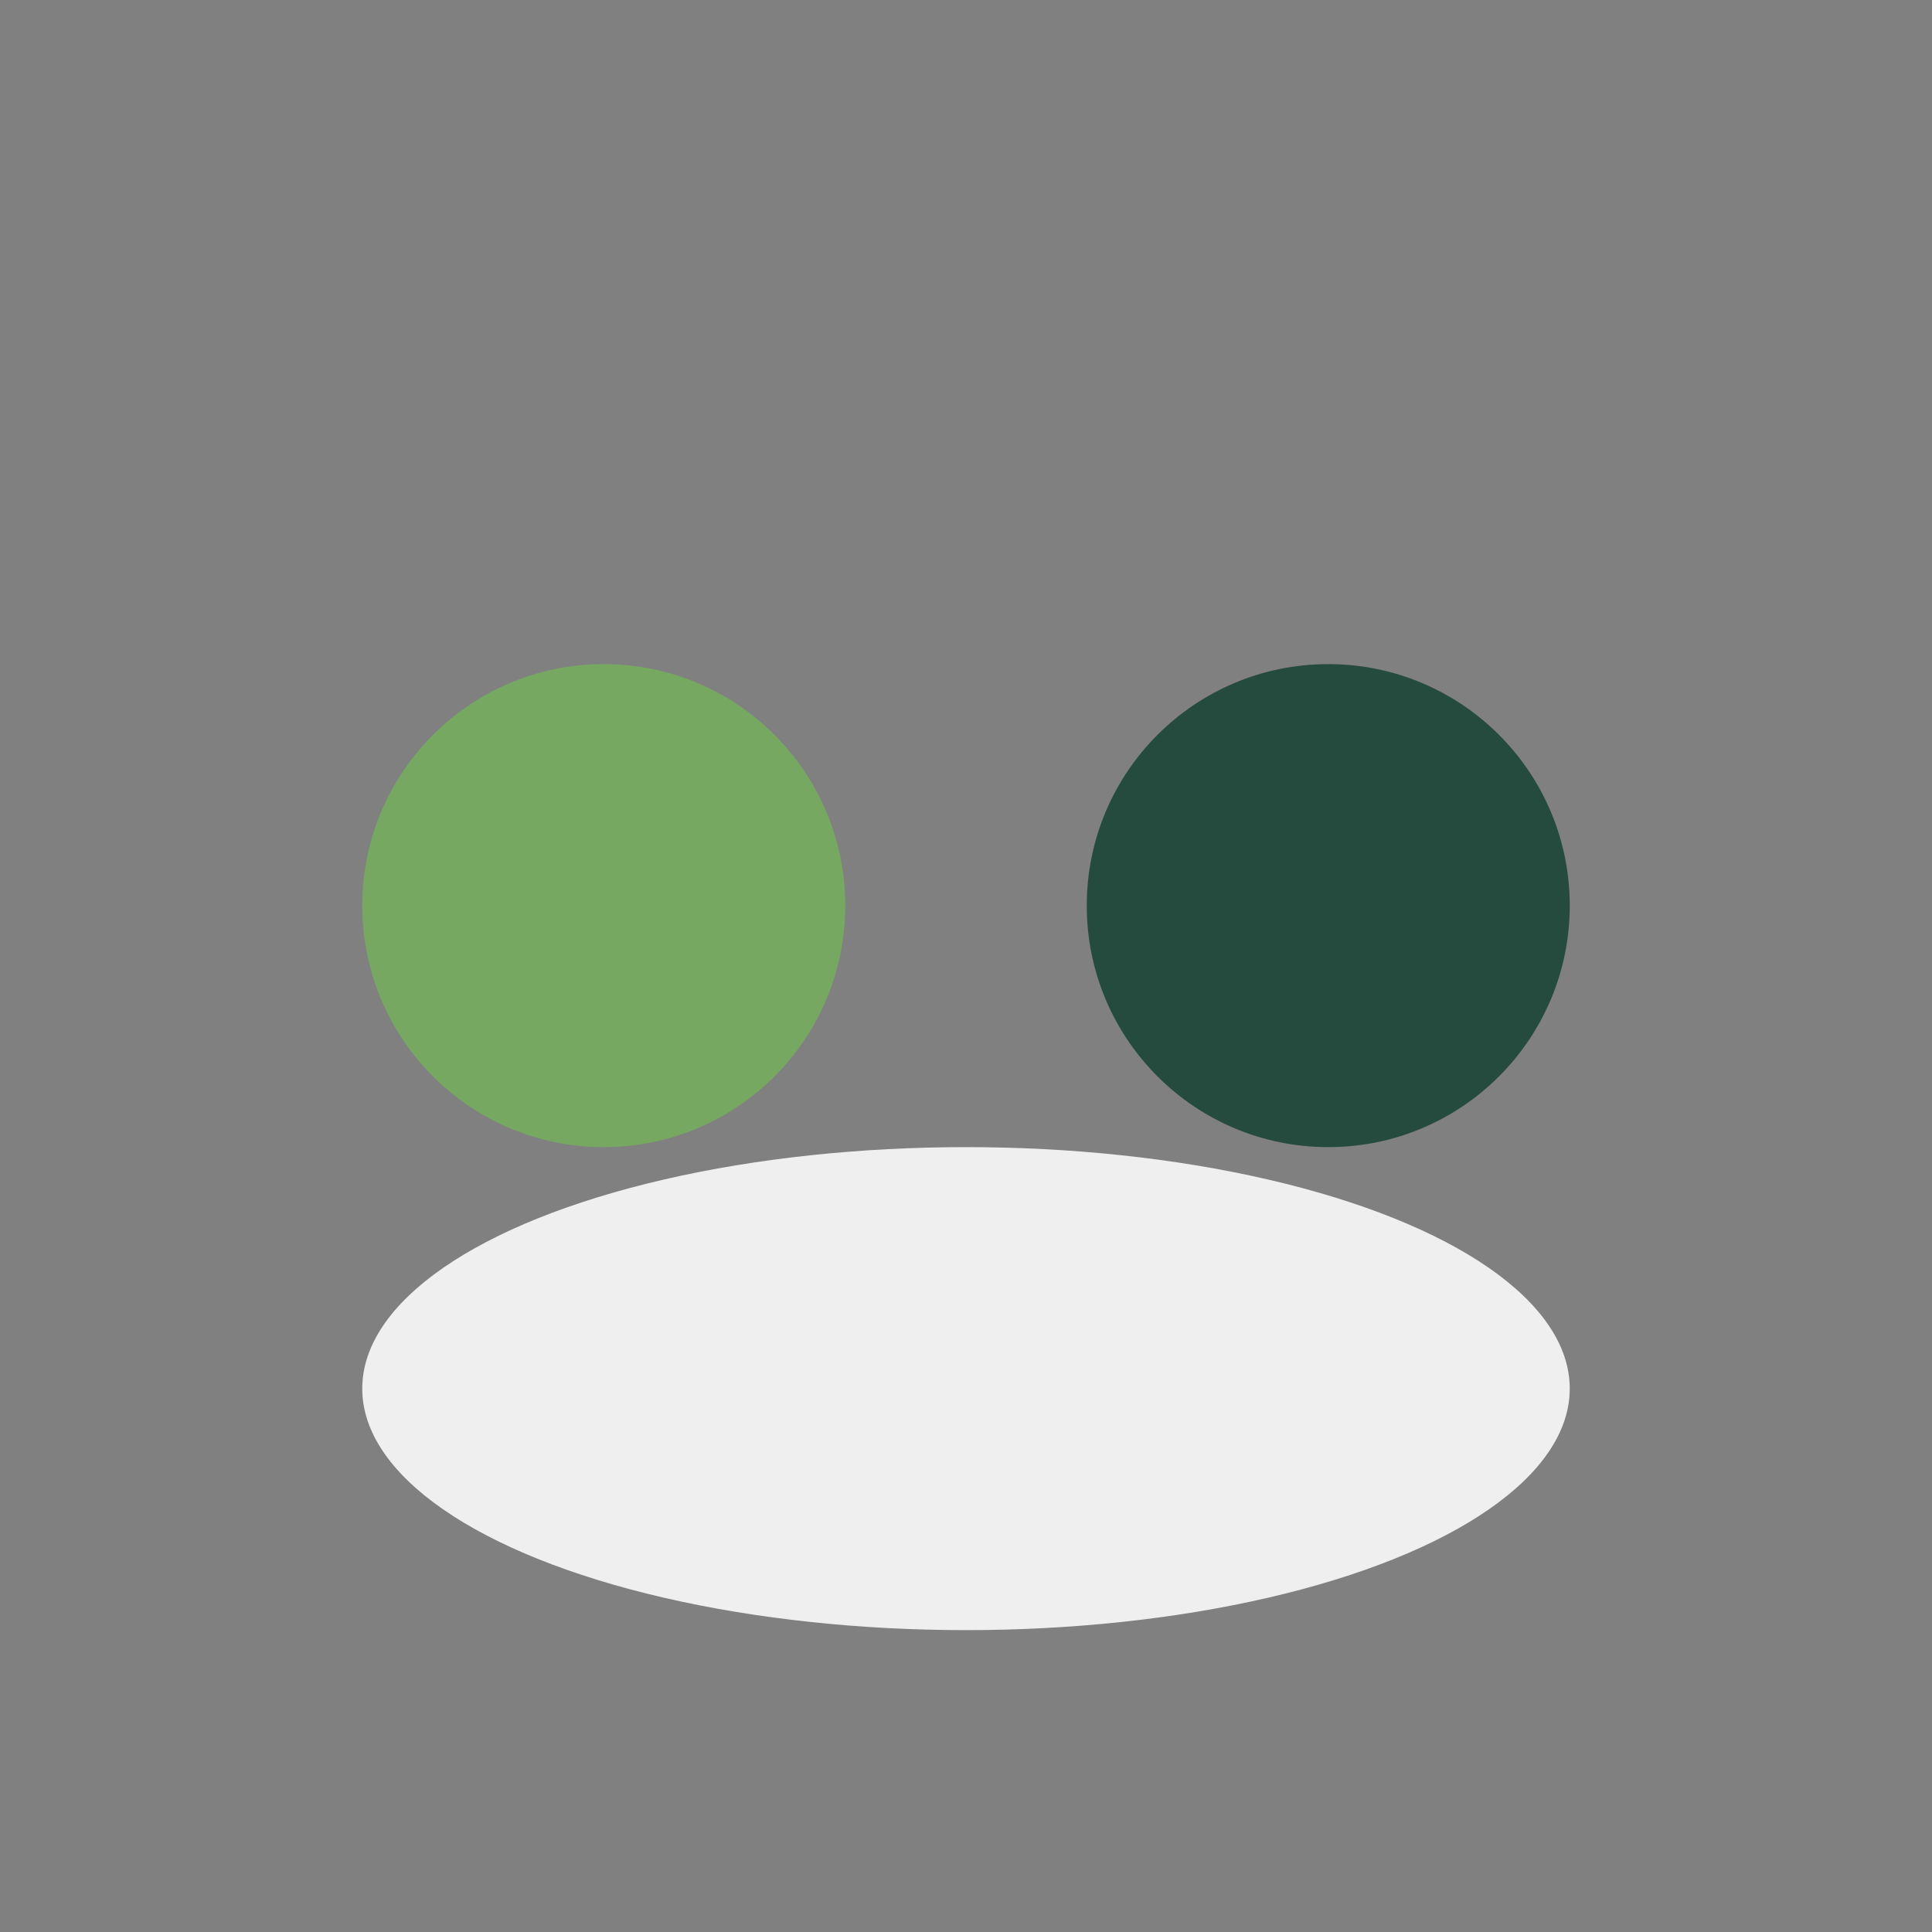
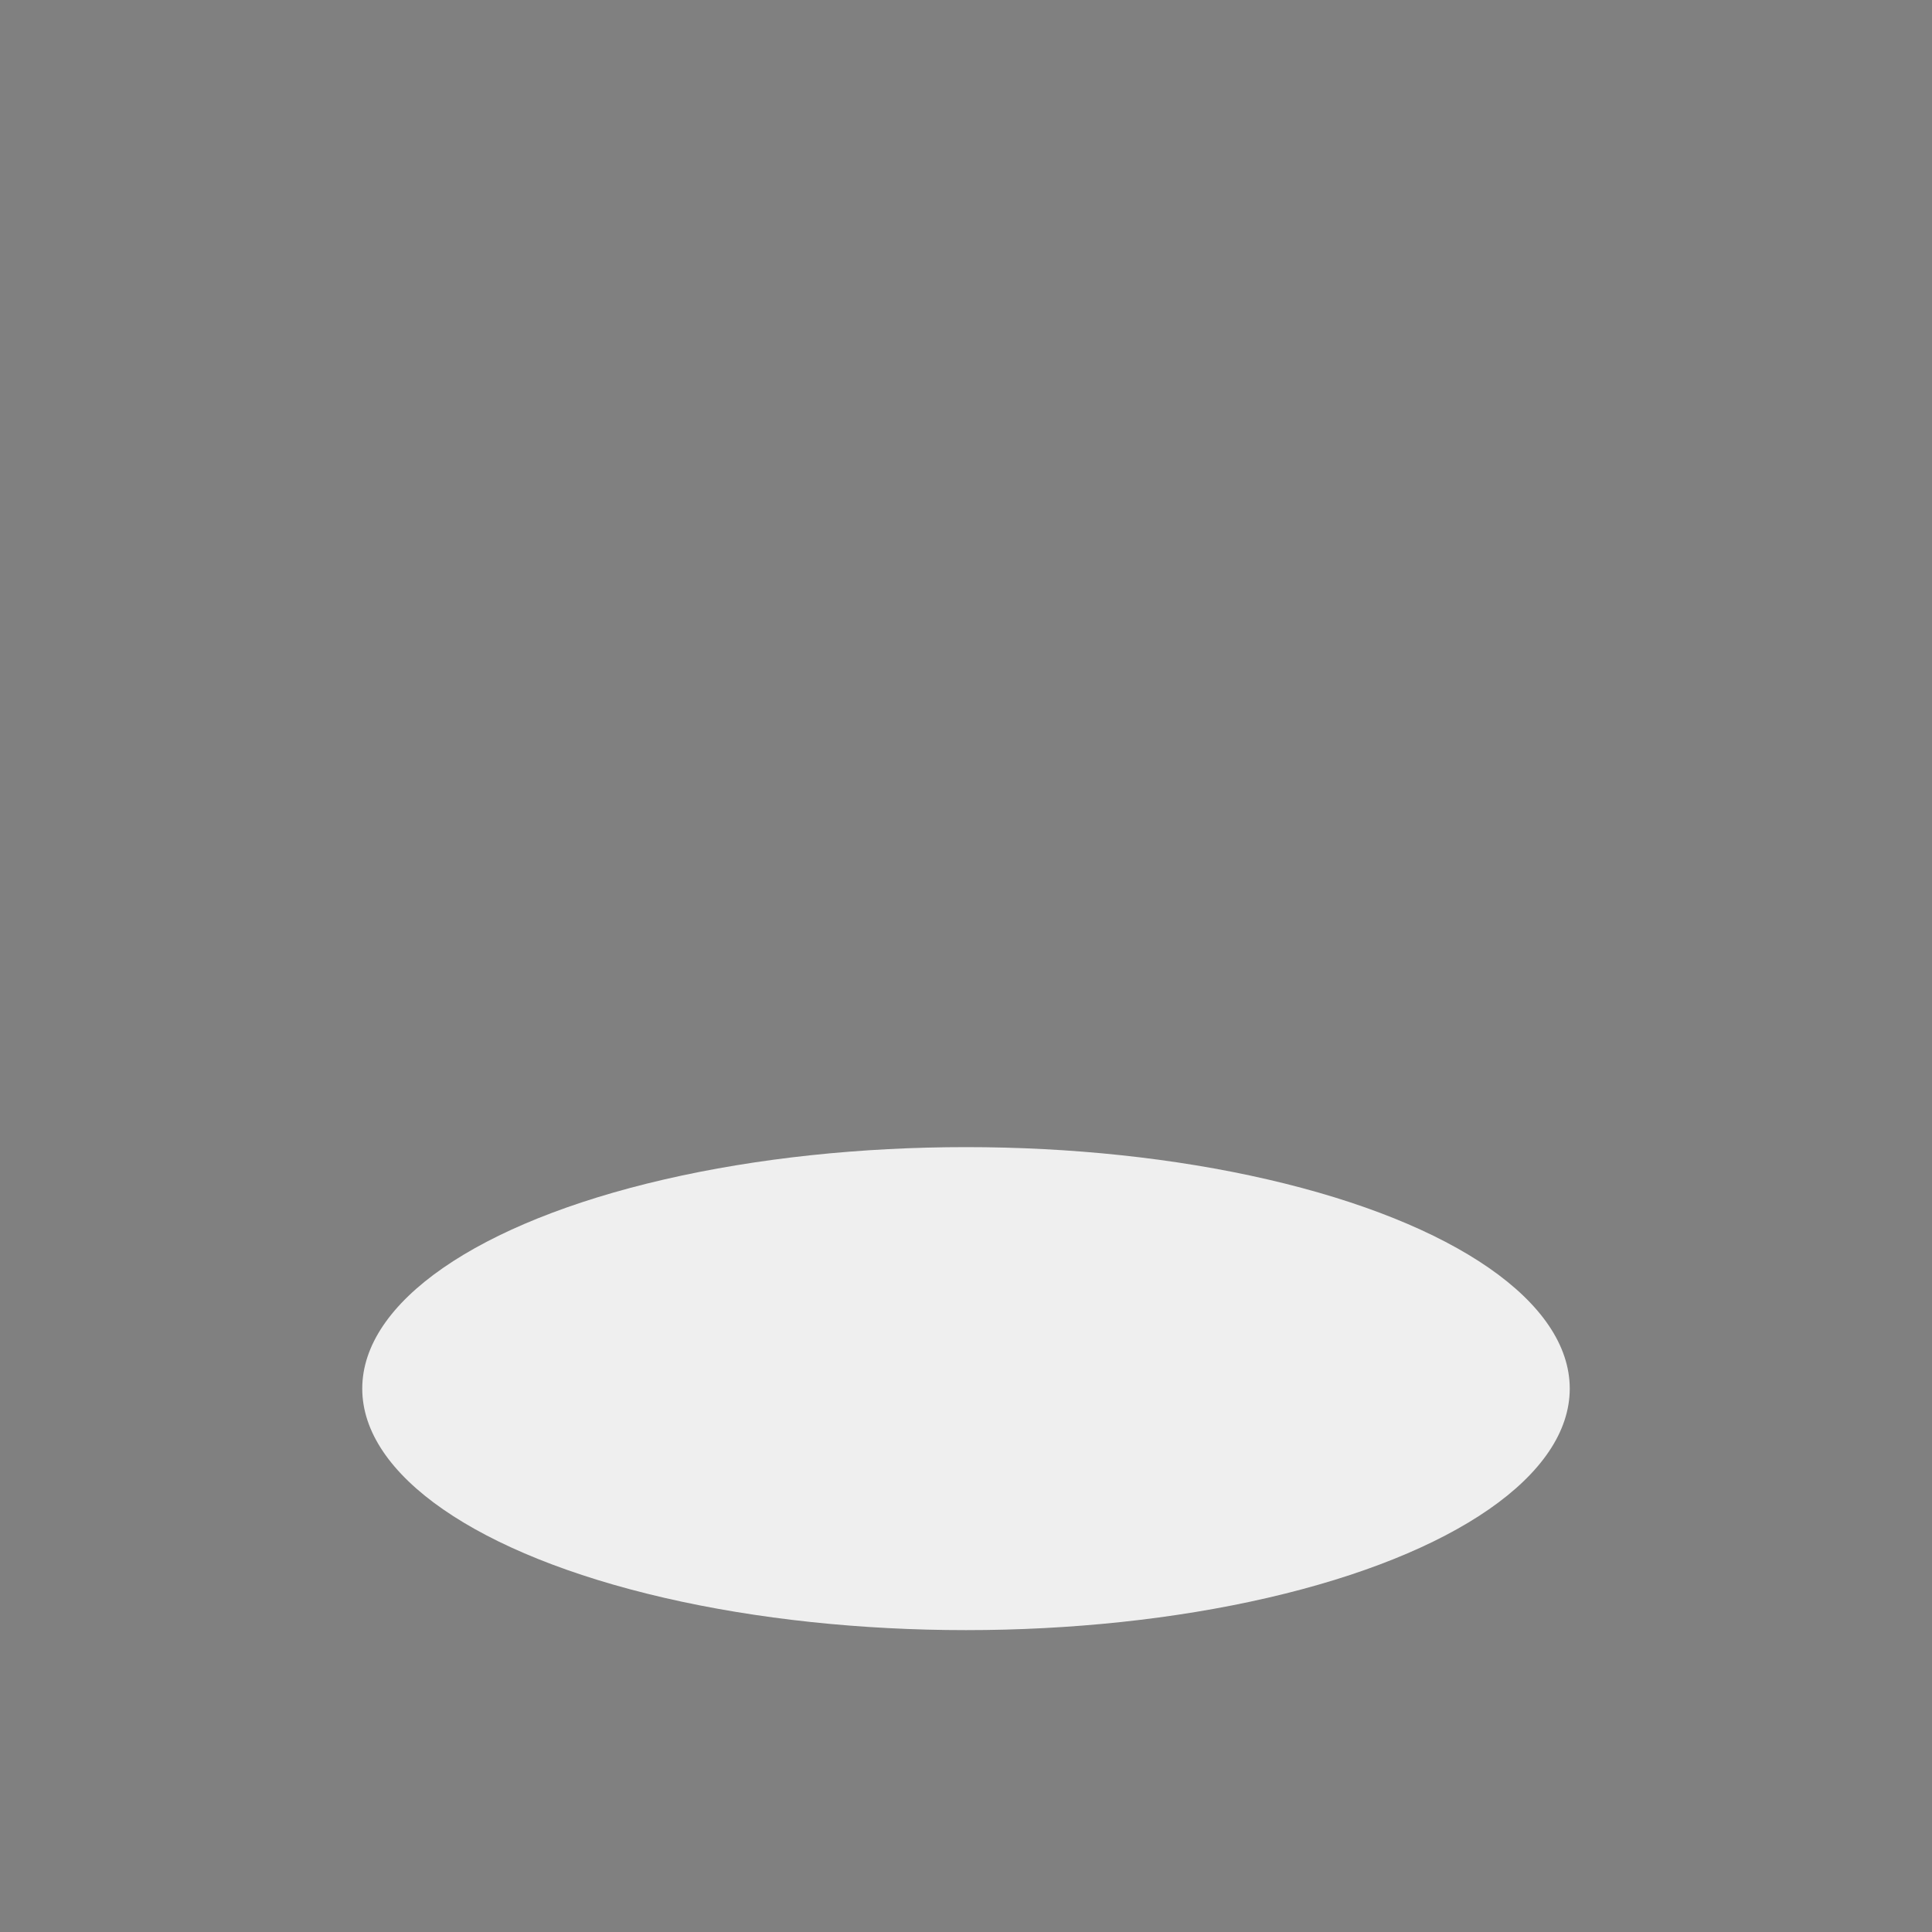
<svg xmlns="http://www.w3.org/2000/svg" width="32" height="32" viewBox="0 0 32 32">
  <rect x="0" y="0" width="32" height="32" fill="#808080" stroke="none" />
-   <circle cx="10" cy="15" r="4" fill="#76A862" />
-   <circle cx="22" cy="15" r="4" fill="#254A3E" />
  <ellipse cx="16" cy="23" rx="10" ry="4" fill="#EFEFEF" />
</svg>